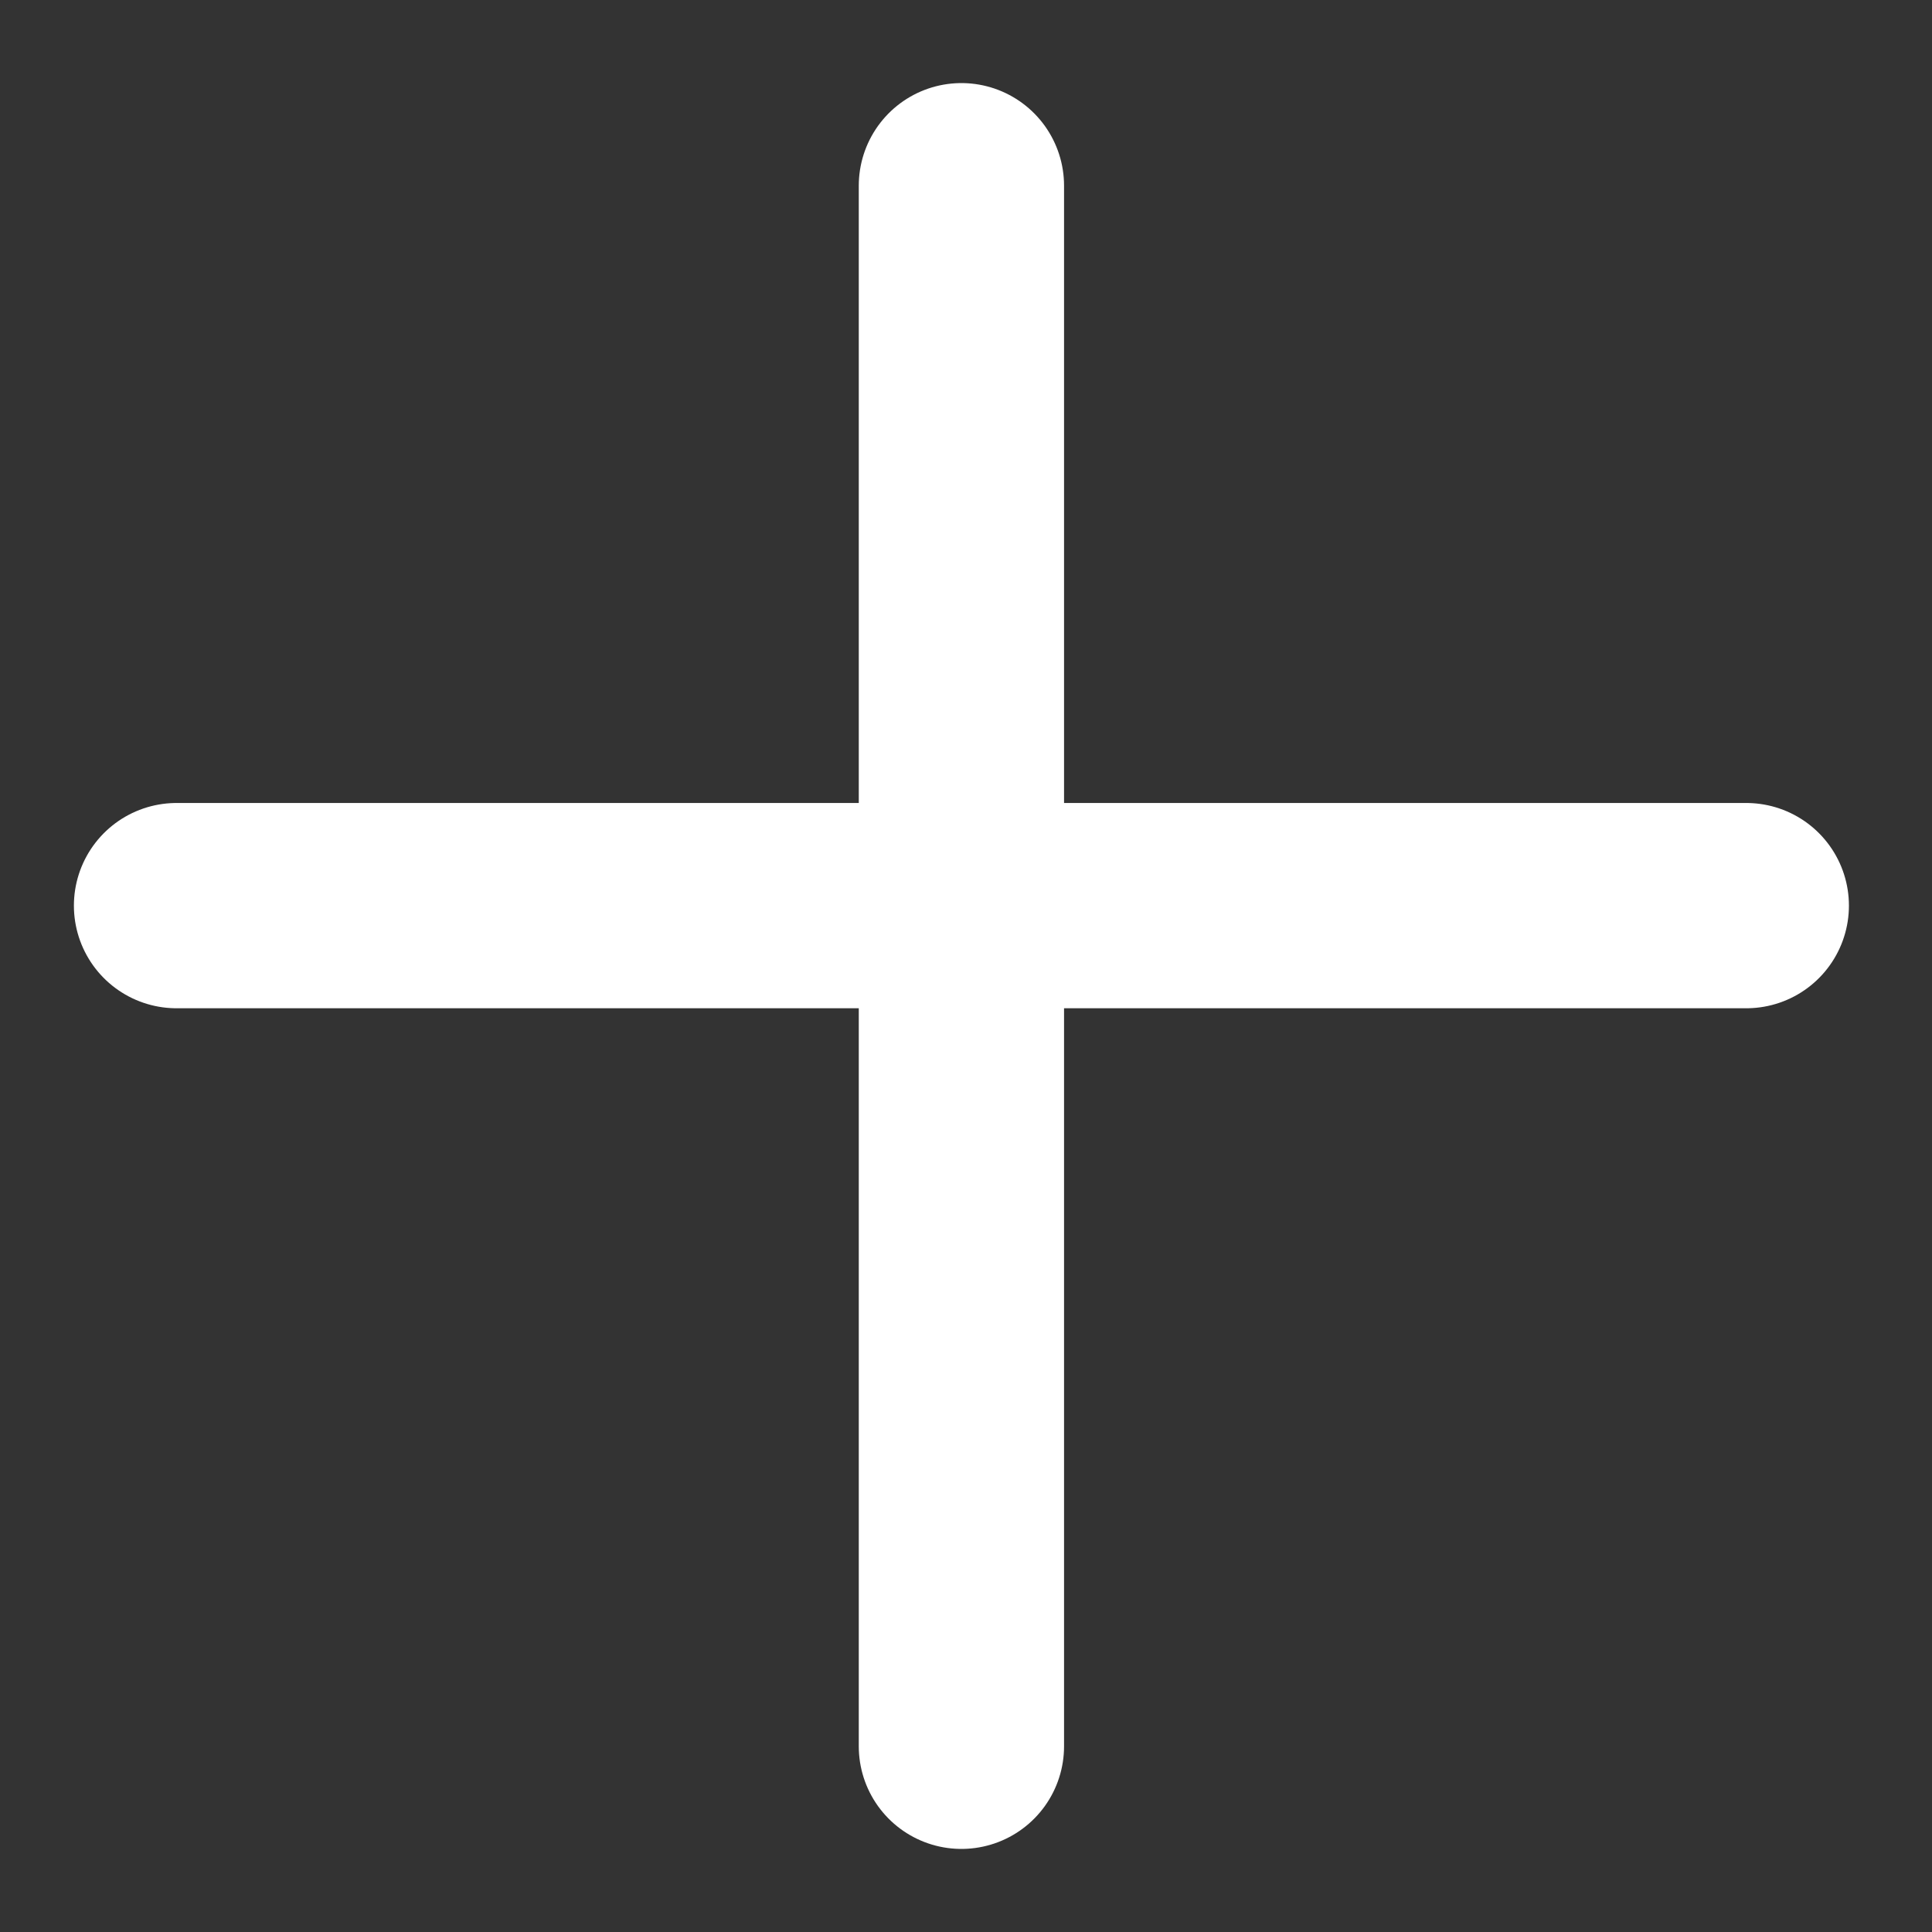
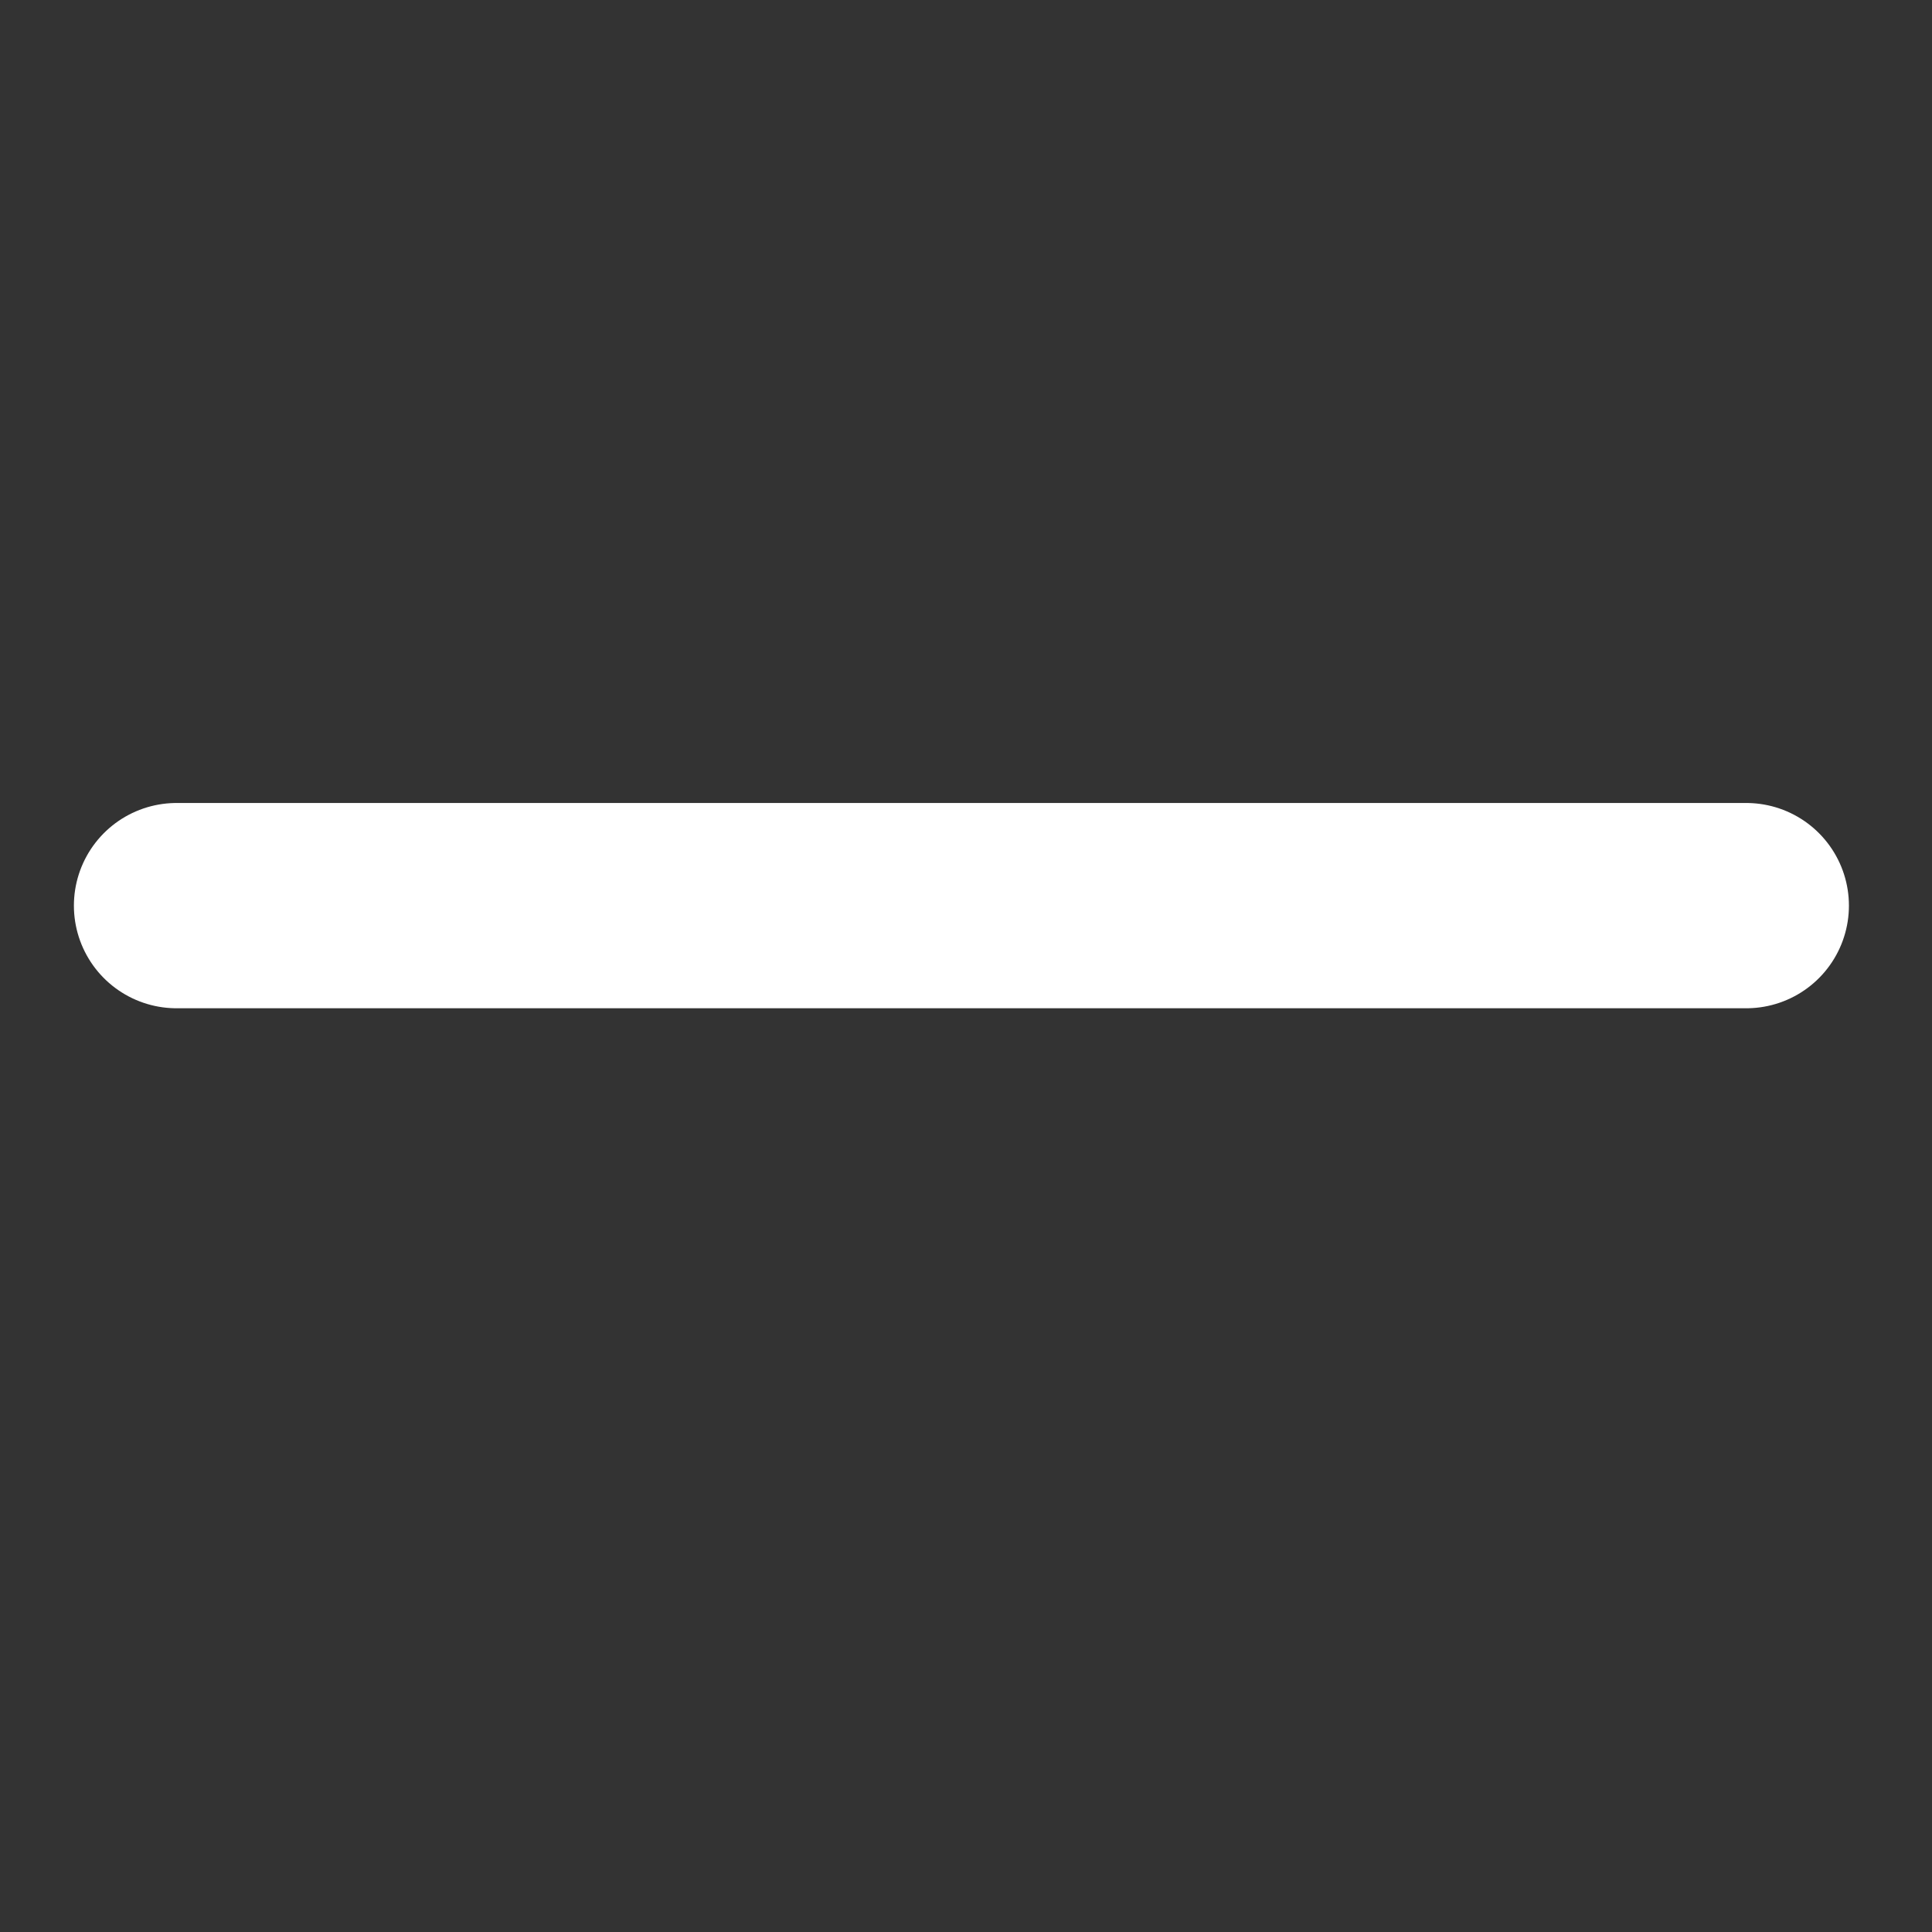
<svg xmlns="http://www.w3.org/2000/svg" width="16" height="16" viewBox="0 0 16 16">
  <rect x="0" y="0" width="16" height="16" fill="#333333" stroke="none" />
-   <path fill="none" stroke="#FFF" stroke-linecap="round" stroke-width="1.7" d="M6.962.538L6.962 13.462M13.462 6.5L.462 6.5" transform="translate(1 1)" />
+   <path fill="none" stroke="#FFF" stroke-linecap="round" stroke-width="1.7" d="M6.962.538M13.462 6.5L.462 6.5" transform="translate(1 1)" />
</svg>